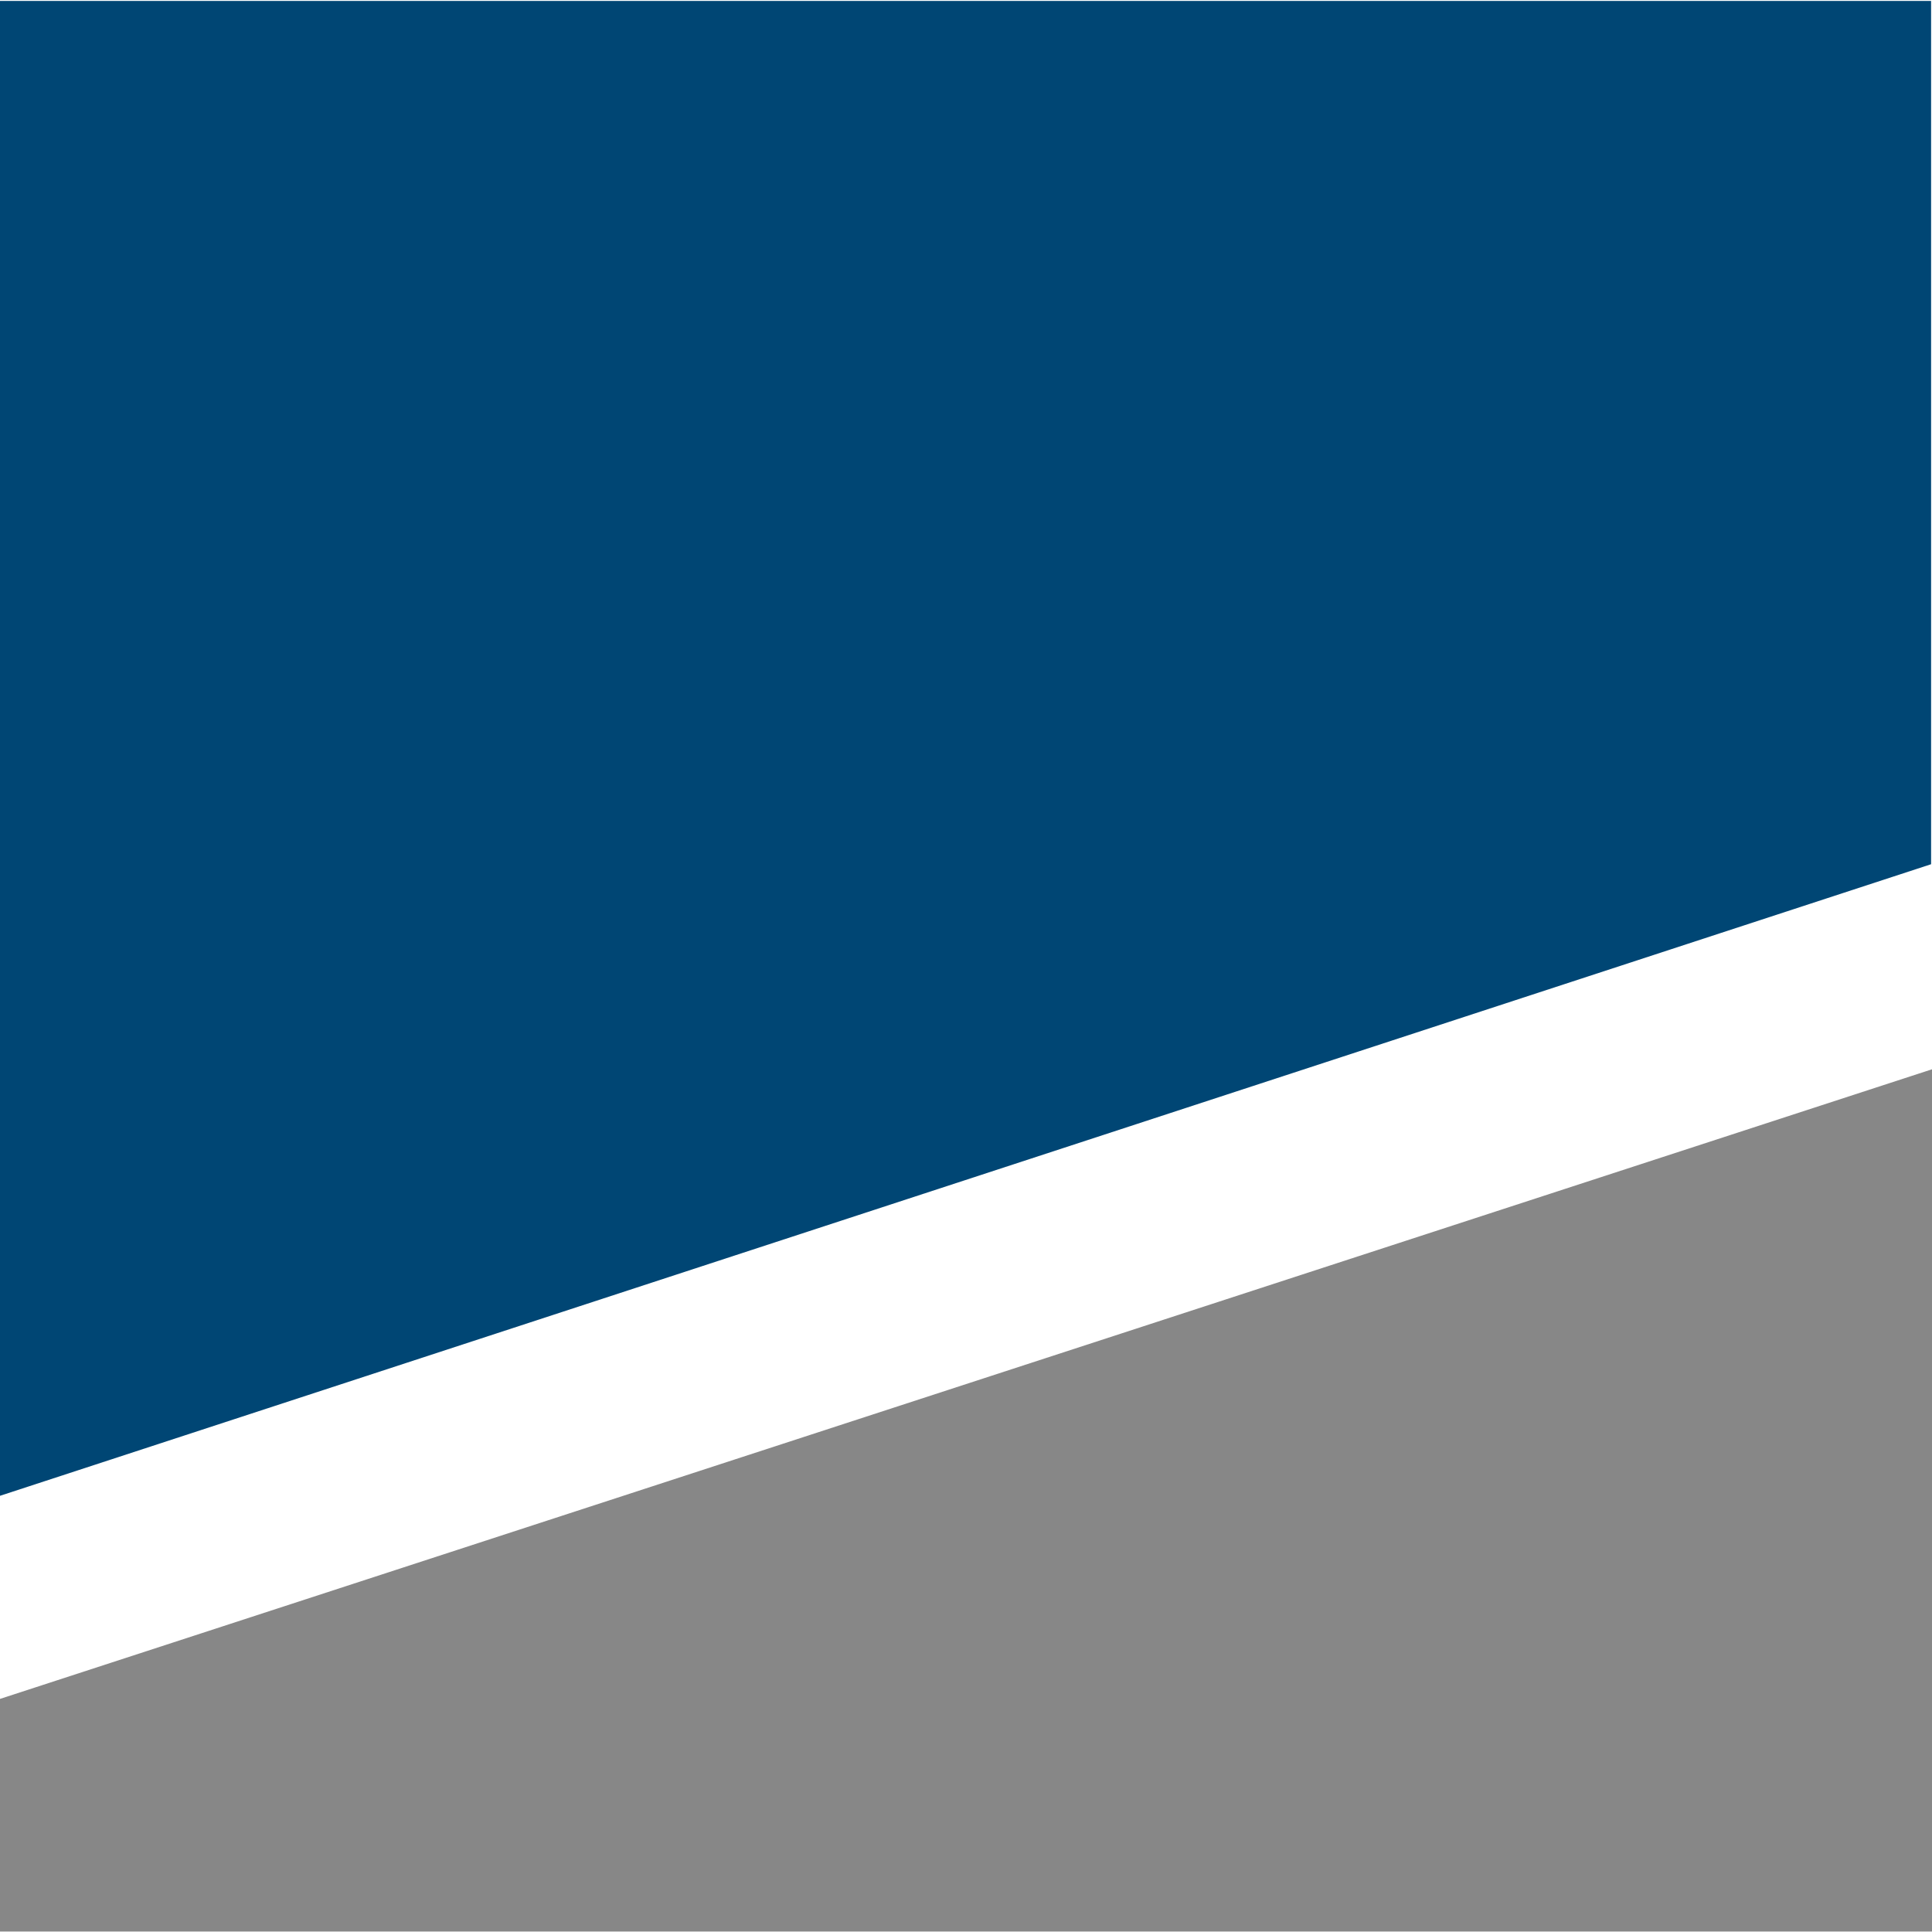
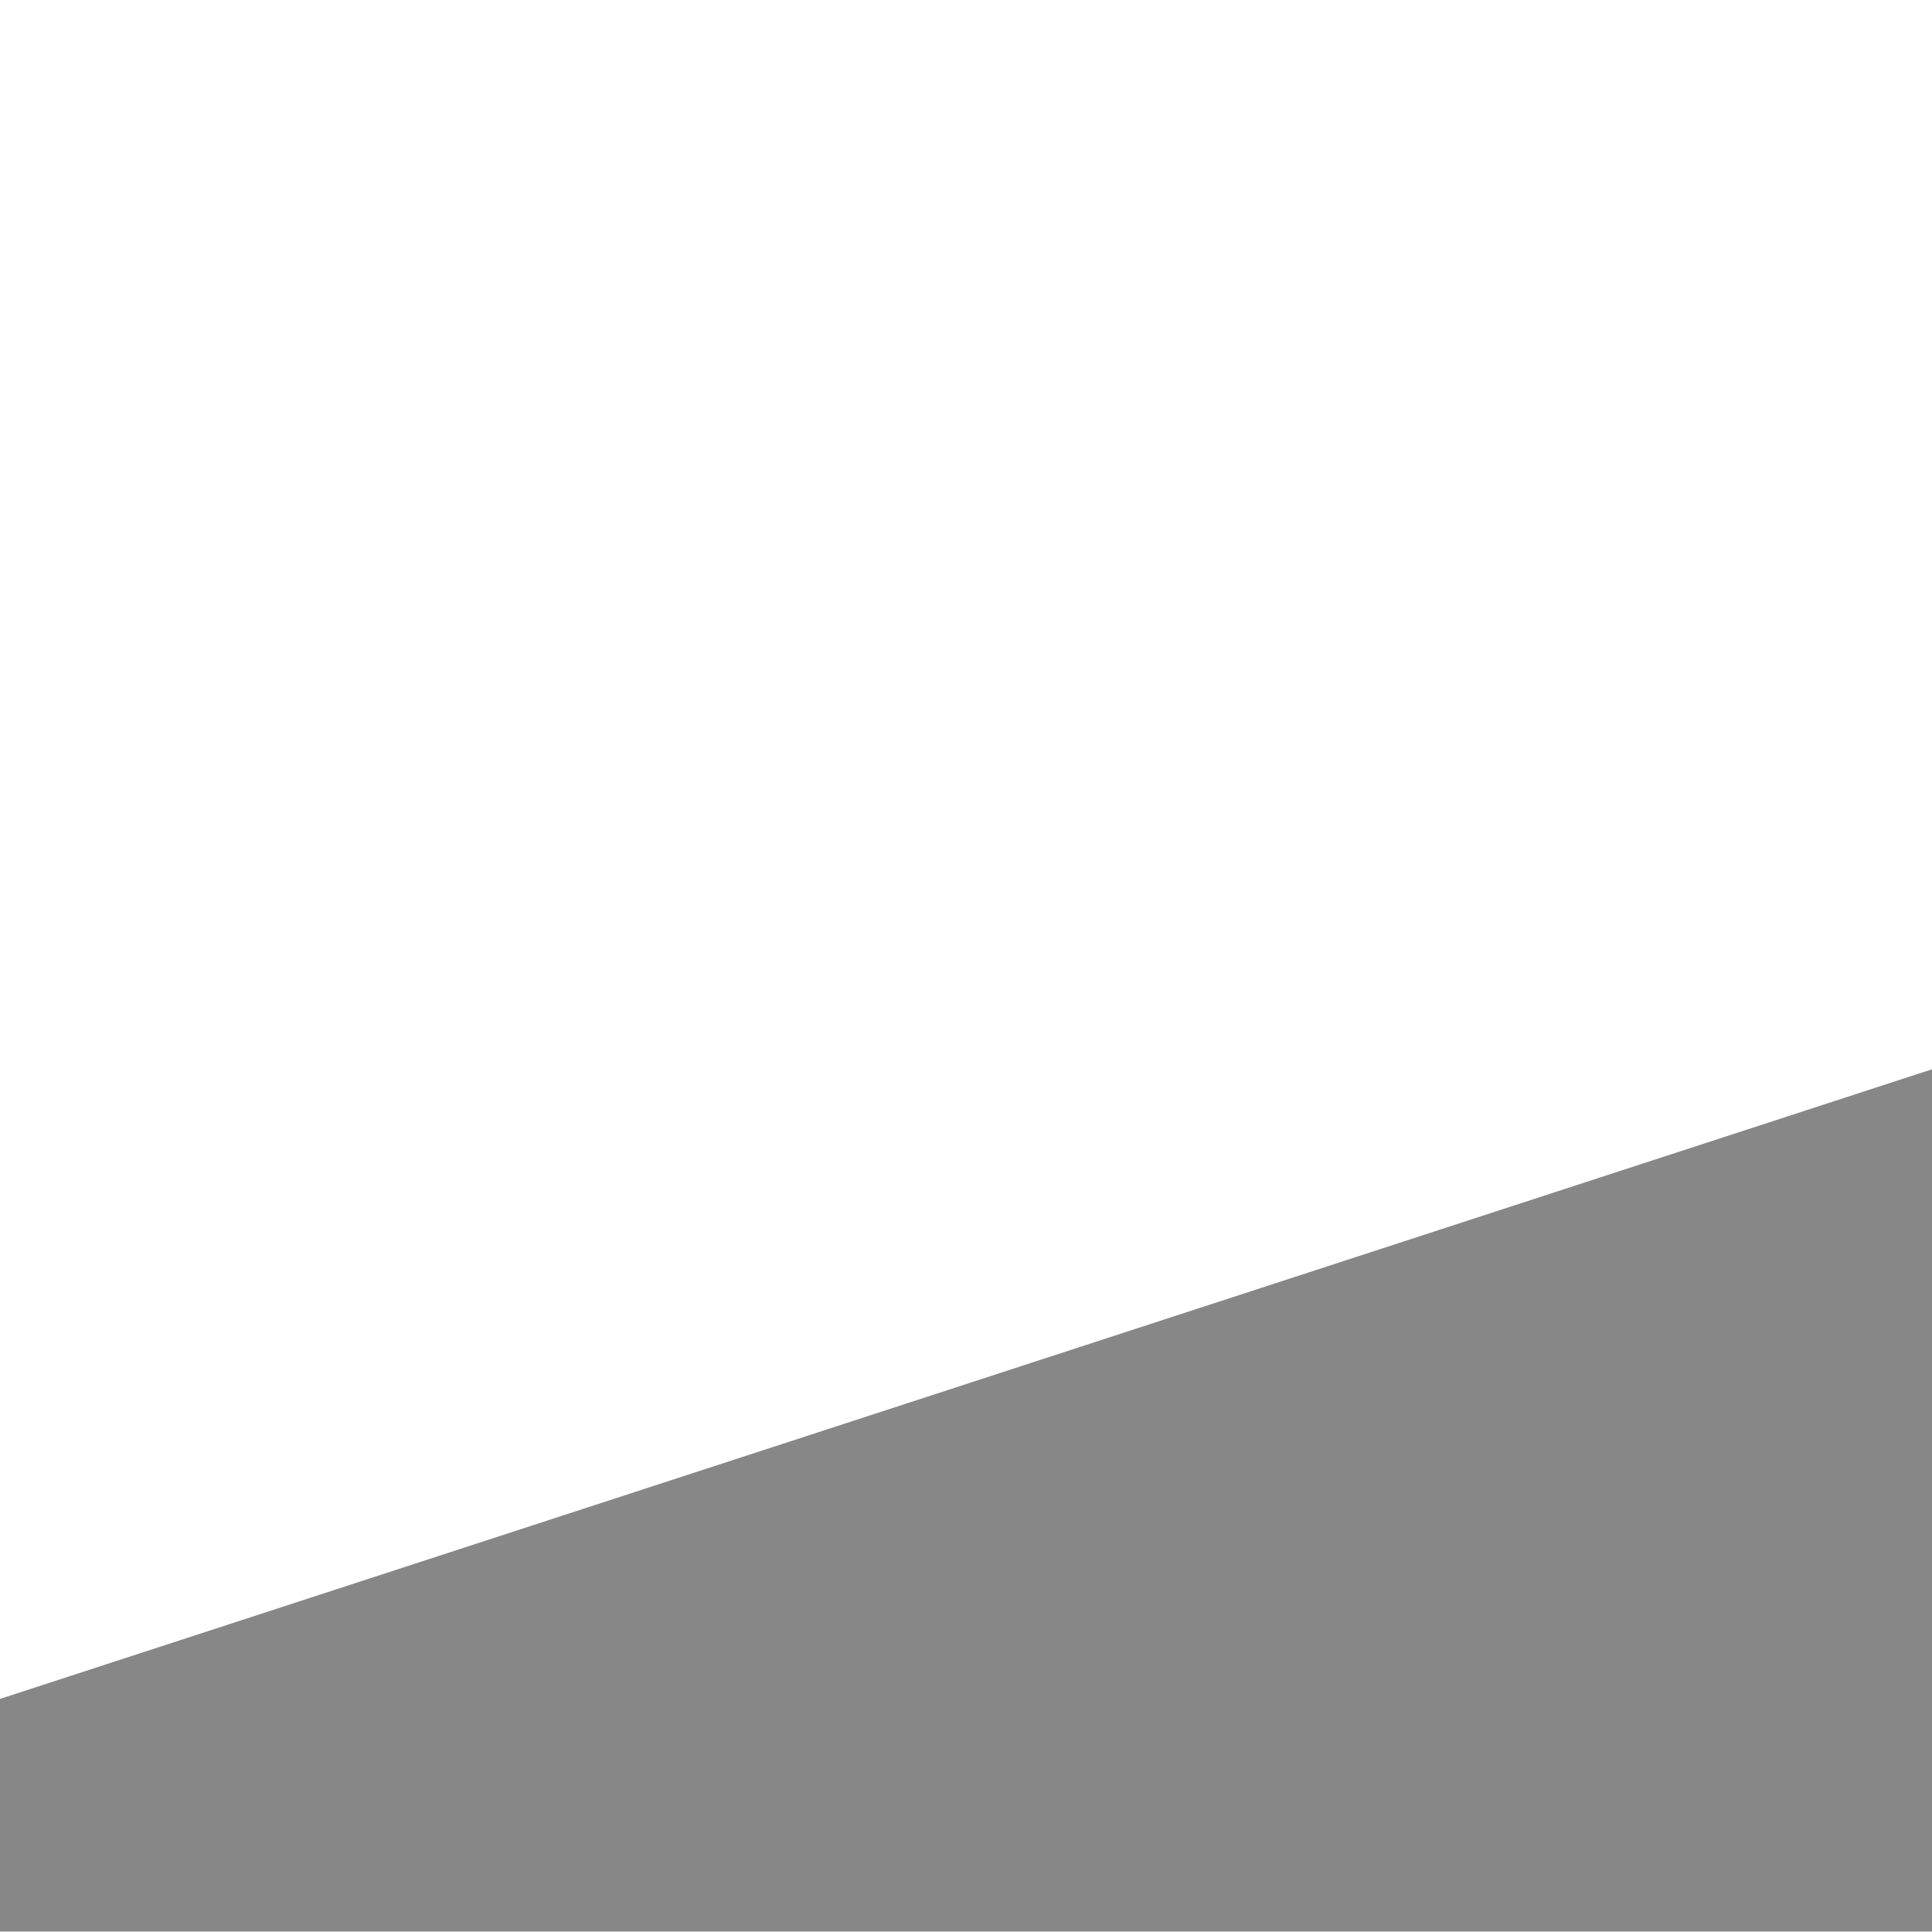
<svg xmlns="http://www.w3.org/2000/svg" id="Ebene_1" version="1.1" viewBox="0 0 425.2 425.2">
  <defs>
    <style>
      .st0 {
        fill: #878787;
      }

      .st0, .st1 {
        fill-rule: evenodd;
      }

      .st1 {
        fill: #004674;
      }
    </style>
  </defs>
  <polygon class="st0" points="425.3 235.3 425.3 425.1 0 425.1 0 373.9 425.3 235.3" />
-   <polygon class="st1" points="425 190.2 0 329.2 0 .2 425 .2 425 190.2" />
</svg>